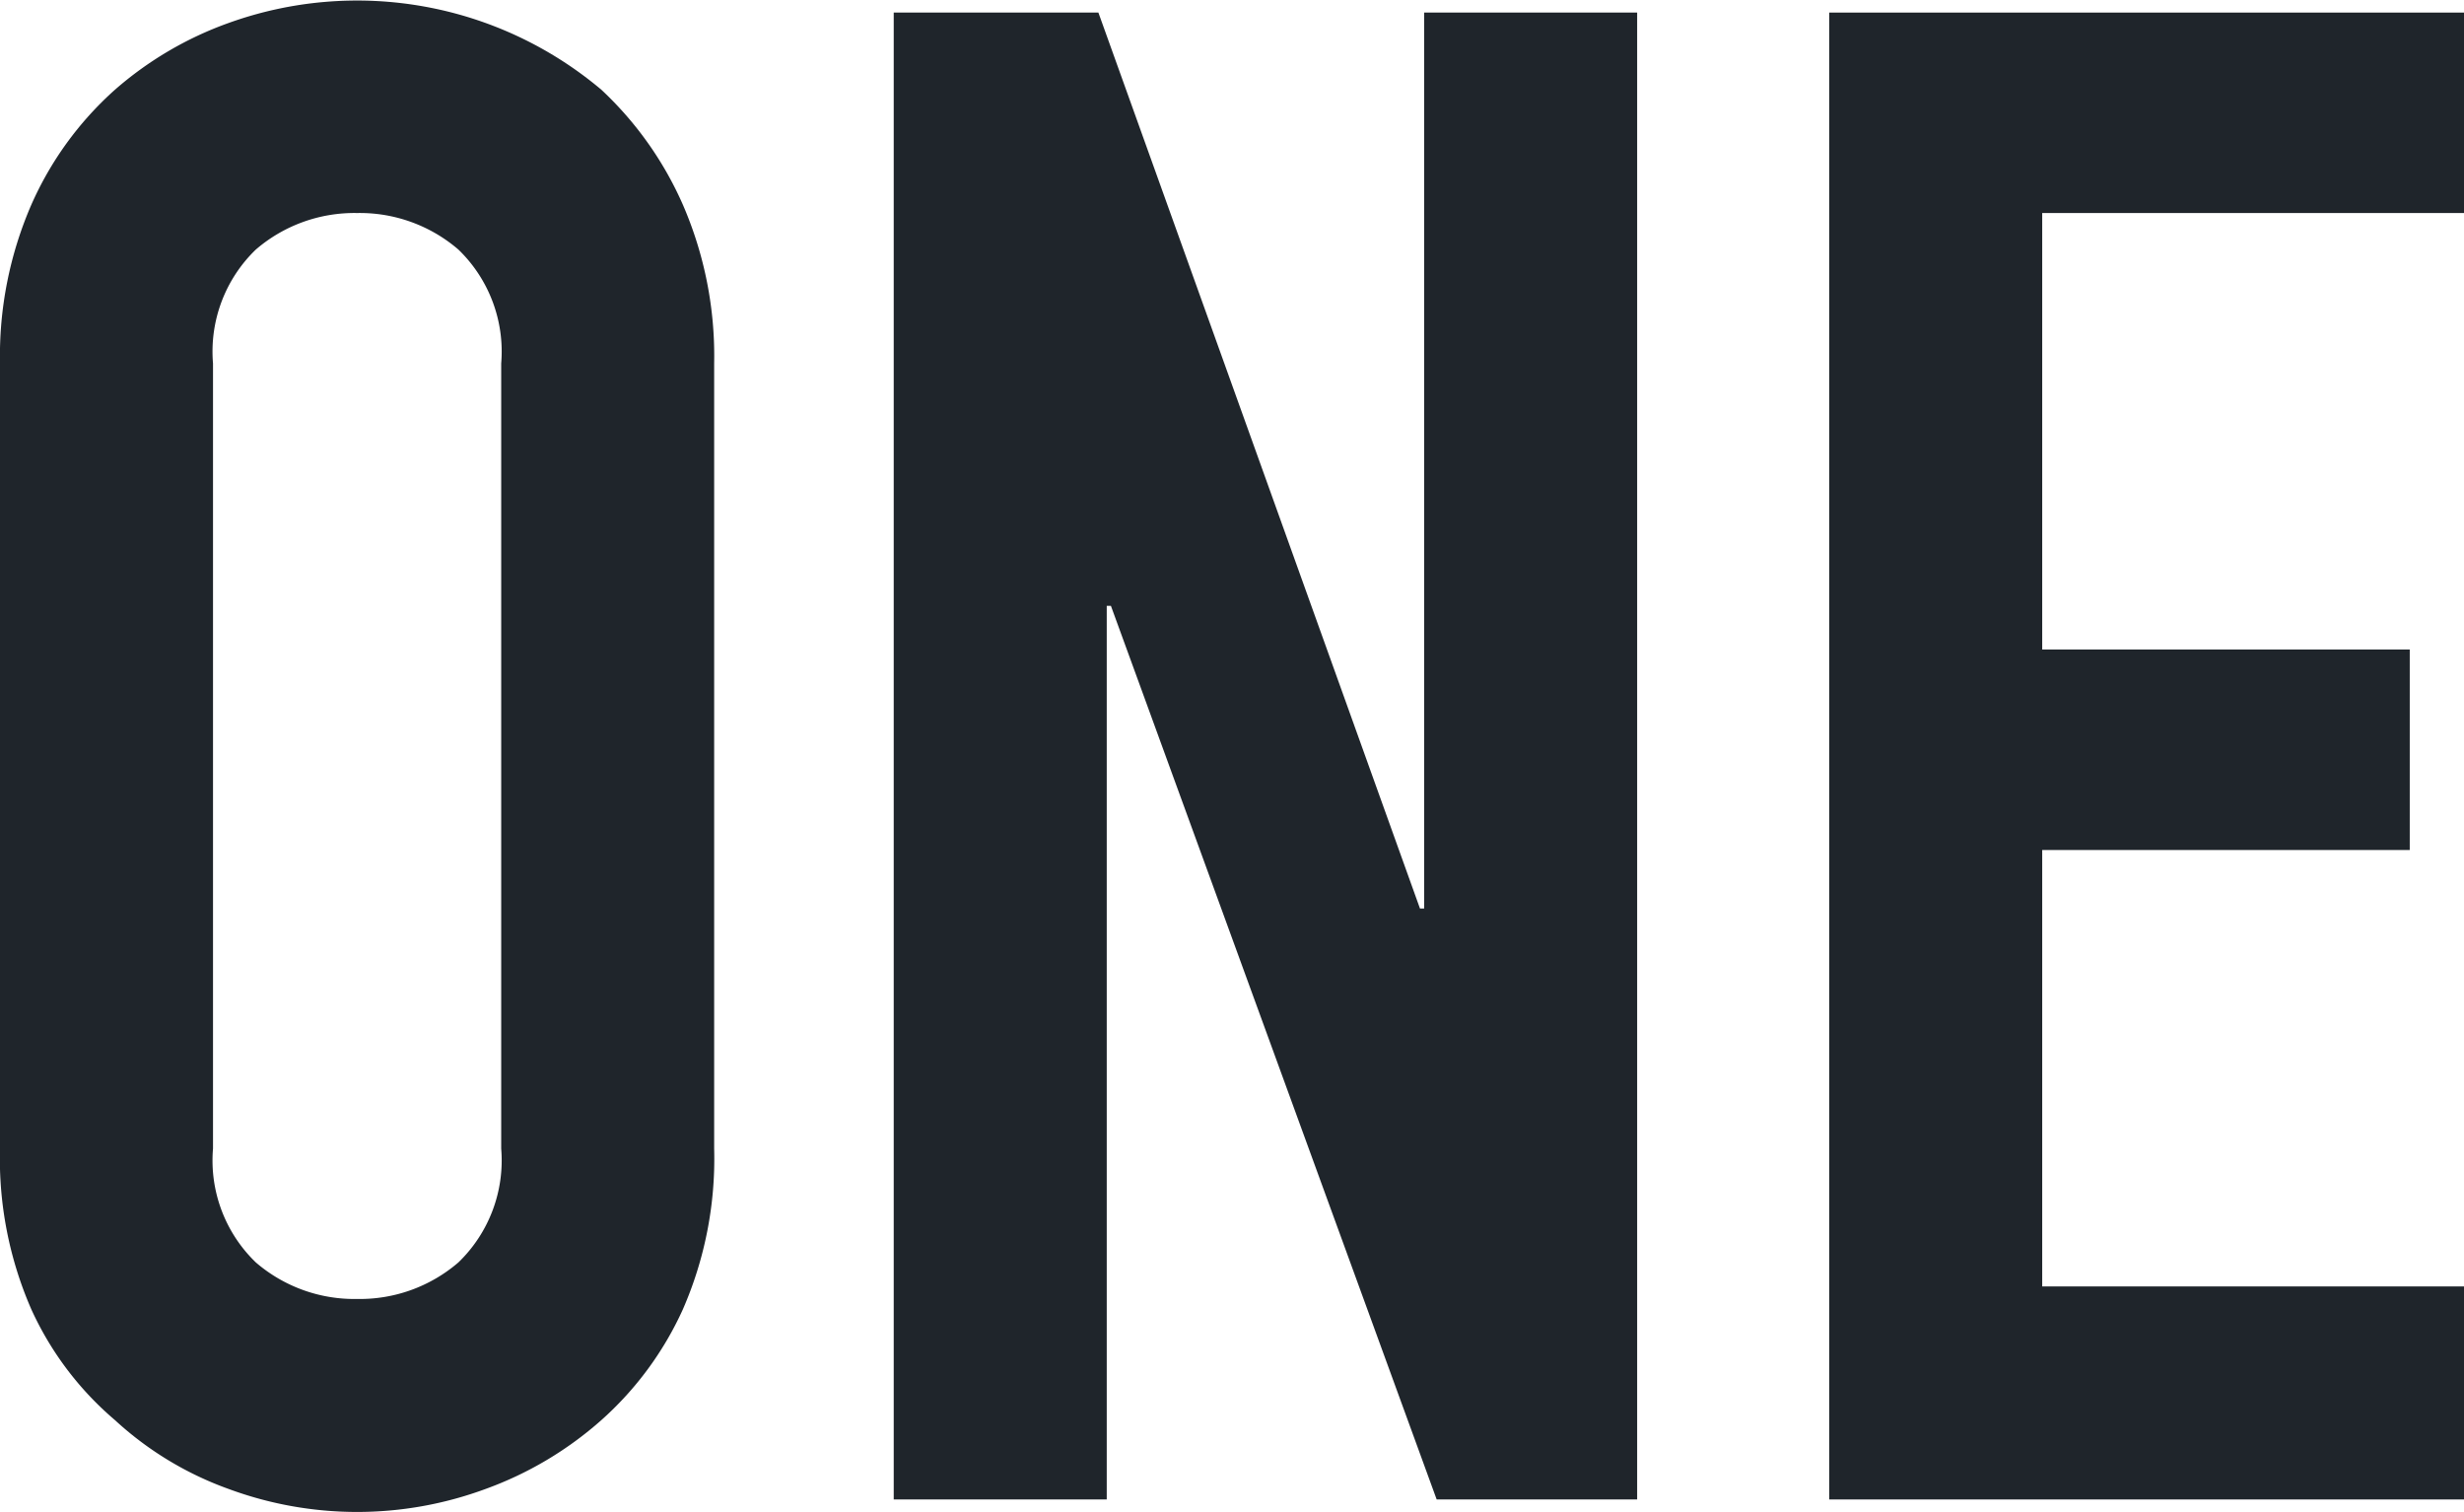
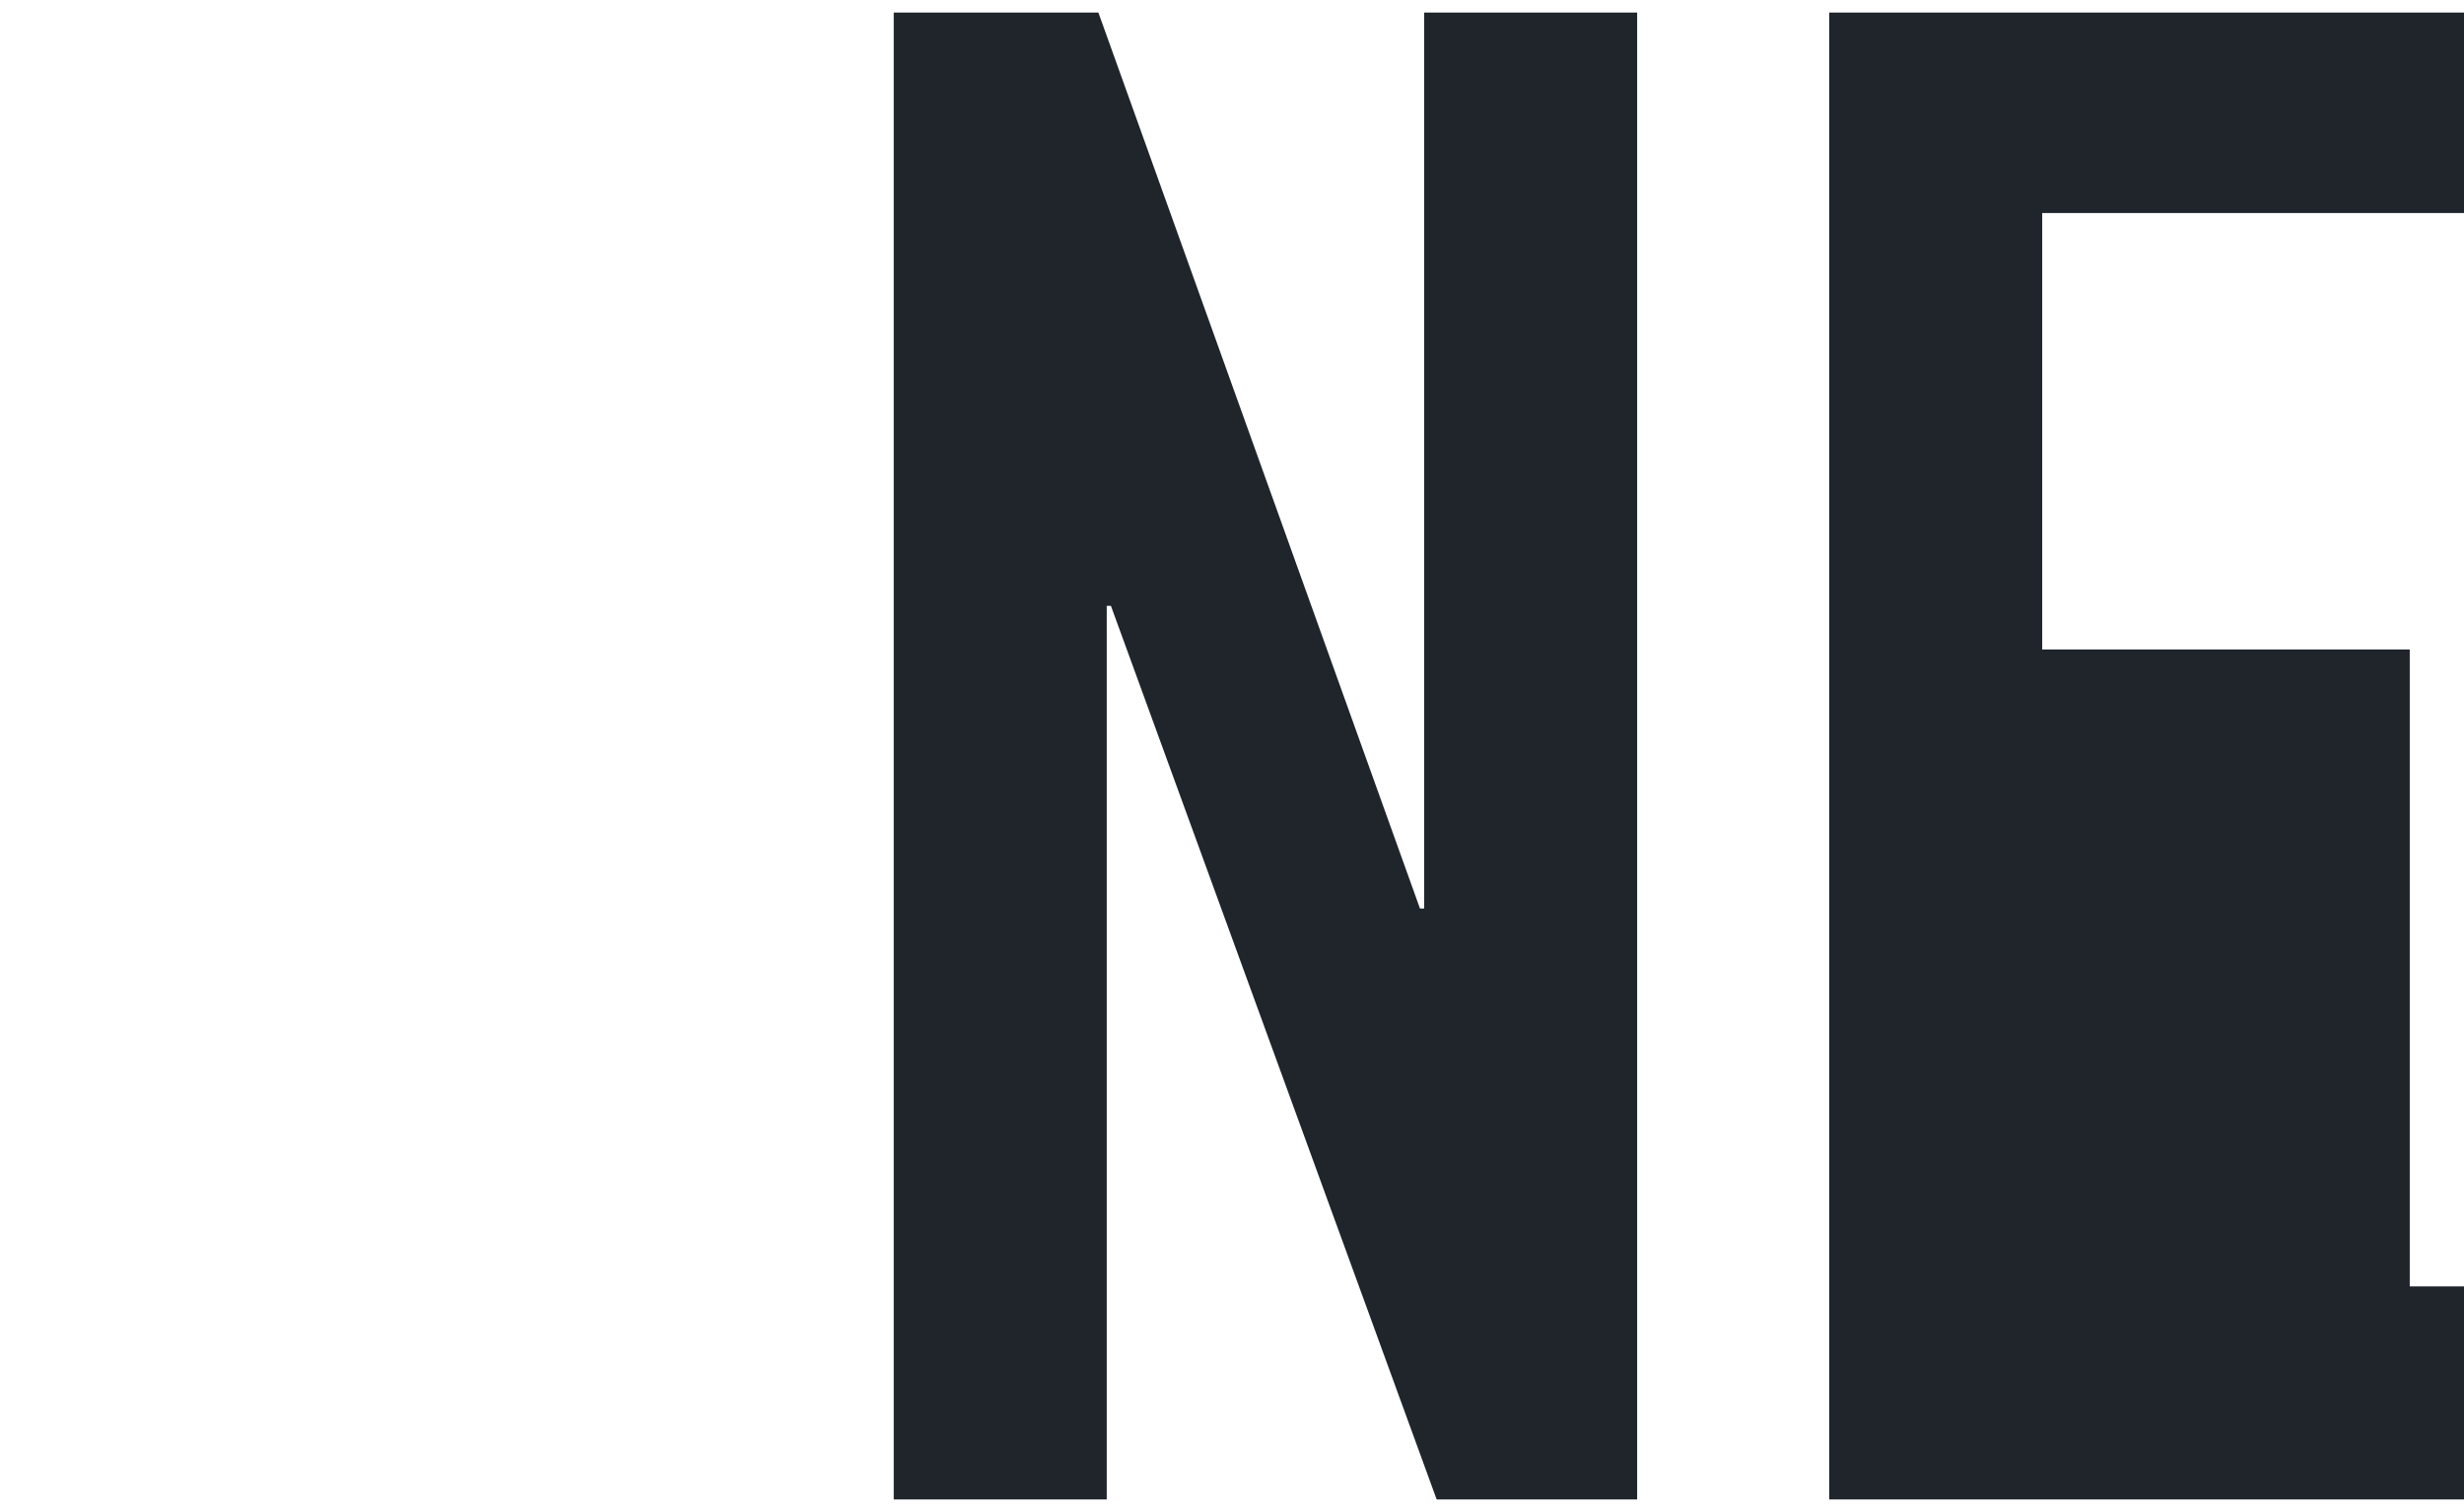
<svg xmlns="http://www.w3.org/2000/svg" width="46.05" height="28.255" viewBox="0 0 46.05 28.255">
  <g id="Group_749" data-name="Group 749" transform="translate(-236 -2820.372)">
-     <path id="Path_880" data-name="Path 880" d="M0,6.792A7.1,7.1,0,0,1,.586,3.826,6.266,6.266,0,0,1,2.147,1.679,6.6,6.6,0,0,1,4.274.43,7.084,7.084,0,0,1,11.24,1.679a6.537,6.537,0,0,1,1.522,2.147,7.1,7.1,0,0,1,.585,2.966V21.466a7.036,7.036,0,0,1-.585,3.005,6.2,6.2,0,0,1-1.522,2.068,6.689,6.689,0,0,1-2.166,1.288,6.923,6.923,0,0,1-4.8,0,6.25,6.25,0,0,1-2.127-1.288A5.952,5.952,0,0,1,.586,24.471,7.034,7.034,0,0,1,0,21.466ZM3.981,21.466a2.645,2.645,0,0,0,.8,2.127,2.82,2.82,0,0,0,1.893.683,2.822,2.822,0,0,0,1.893-.683,2.647,2.647,0,0,0,.8-2.127V6.792a2.648,2.648,0,0,0-.8-2.127,2.825,2.825,0,0,0-1.893-.683,2.823,2.823,0,0,0-1.893.683,2.646,2.646,0,0,0-.8,2.127Z" transform="translate(236 2820.371)" fill="#1f252b" />
    <path id="Path_881" data-name="Path 881" d="M108.693,29.311V1.524h3.825l6.01,16.743h.078V1.524h3.981V29.311H118.84l-6.088-16.7h-.078v16.7Z" transform="translate(144.01 2819.083)" fill="#1f252b" />
-     <path id="Path_882" data-name="Path 882" d="M222.462,29.311V1.524h11.864V5.27h-7.883v8.157h6.869v3.747h-6.869V25.33h7.883v3.981Z" transform="translate(47.724 2819.083)" fill="#1f252b" />
+     <path id="Path_882" data-name="Path 882" d="M222.462,29.311V1.524h11.864V5.27h-7.883v8.157h6.869v3.747V25.33h7.883v3.981Z" transform="translate(47.724 2819.083)" fill="#1f252b" />
  </g>
</svg>